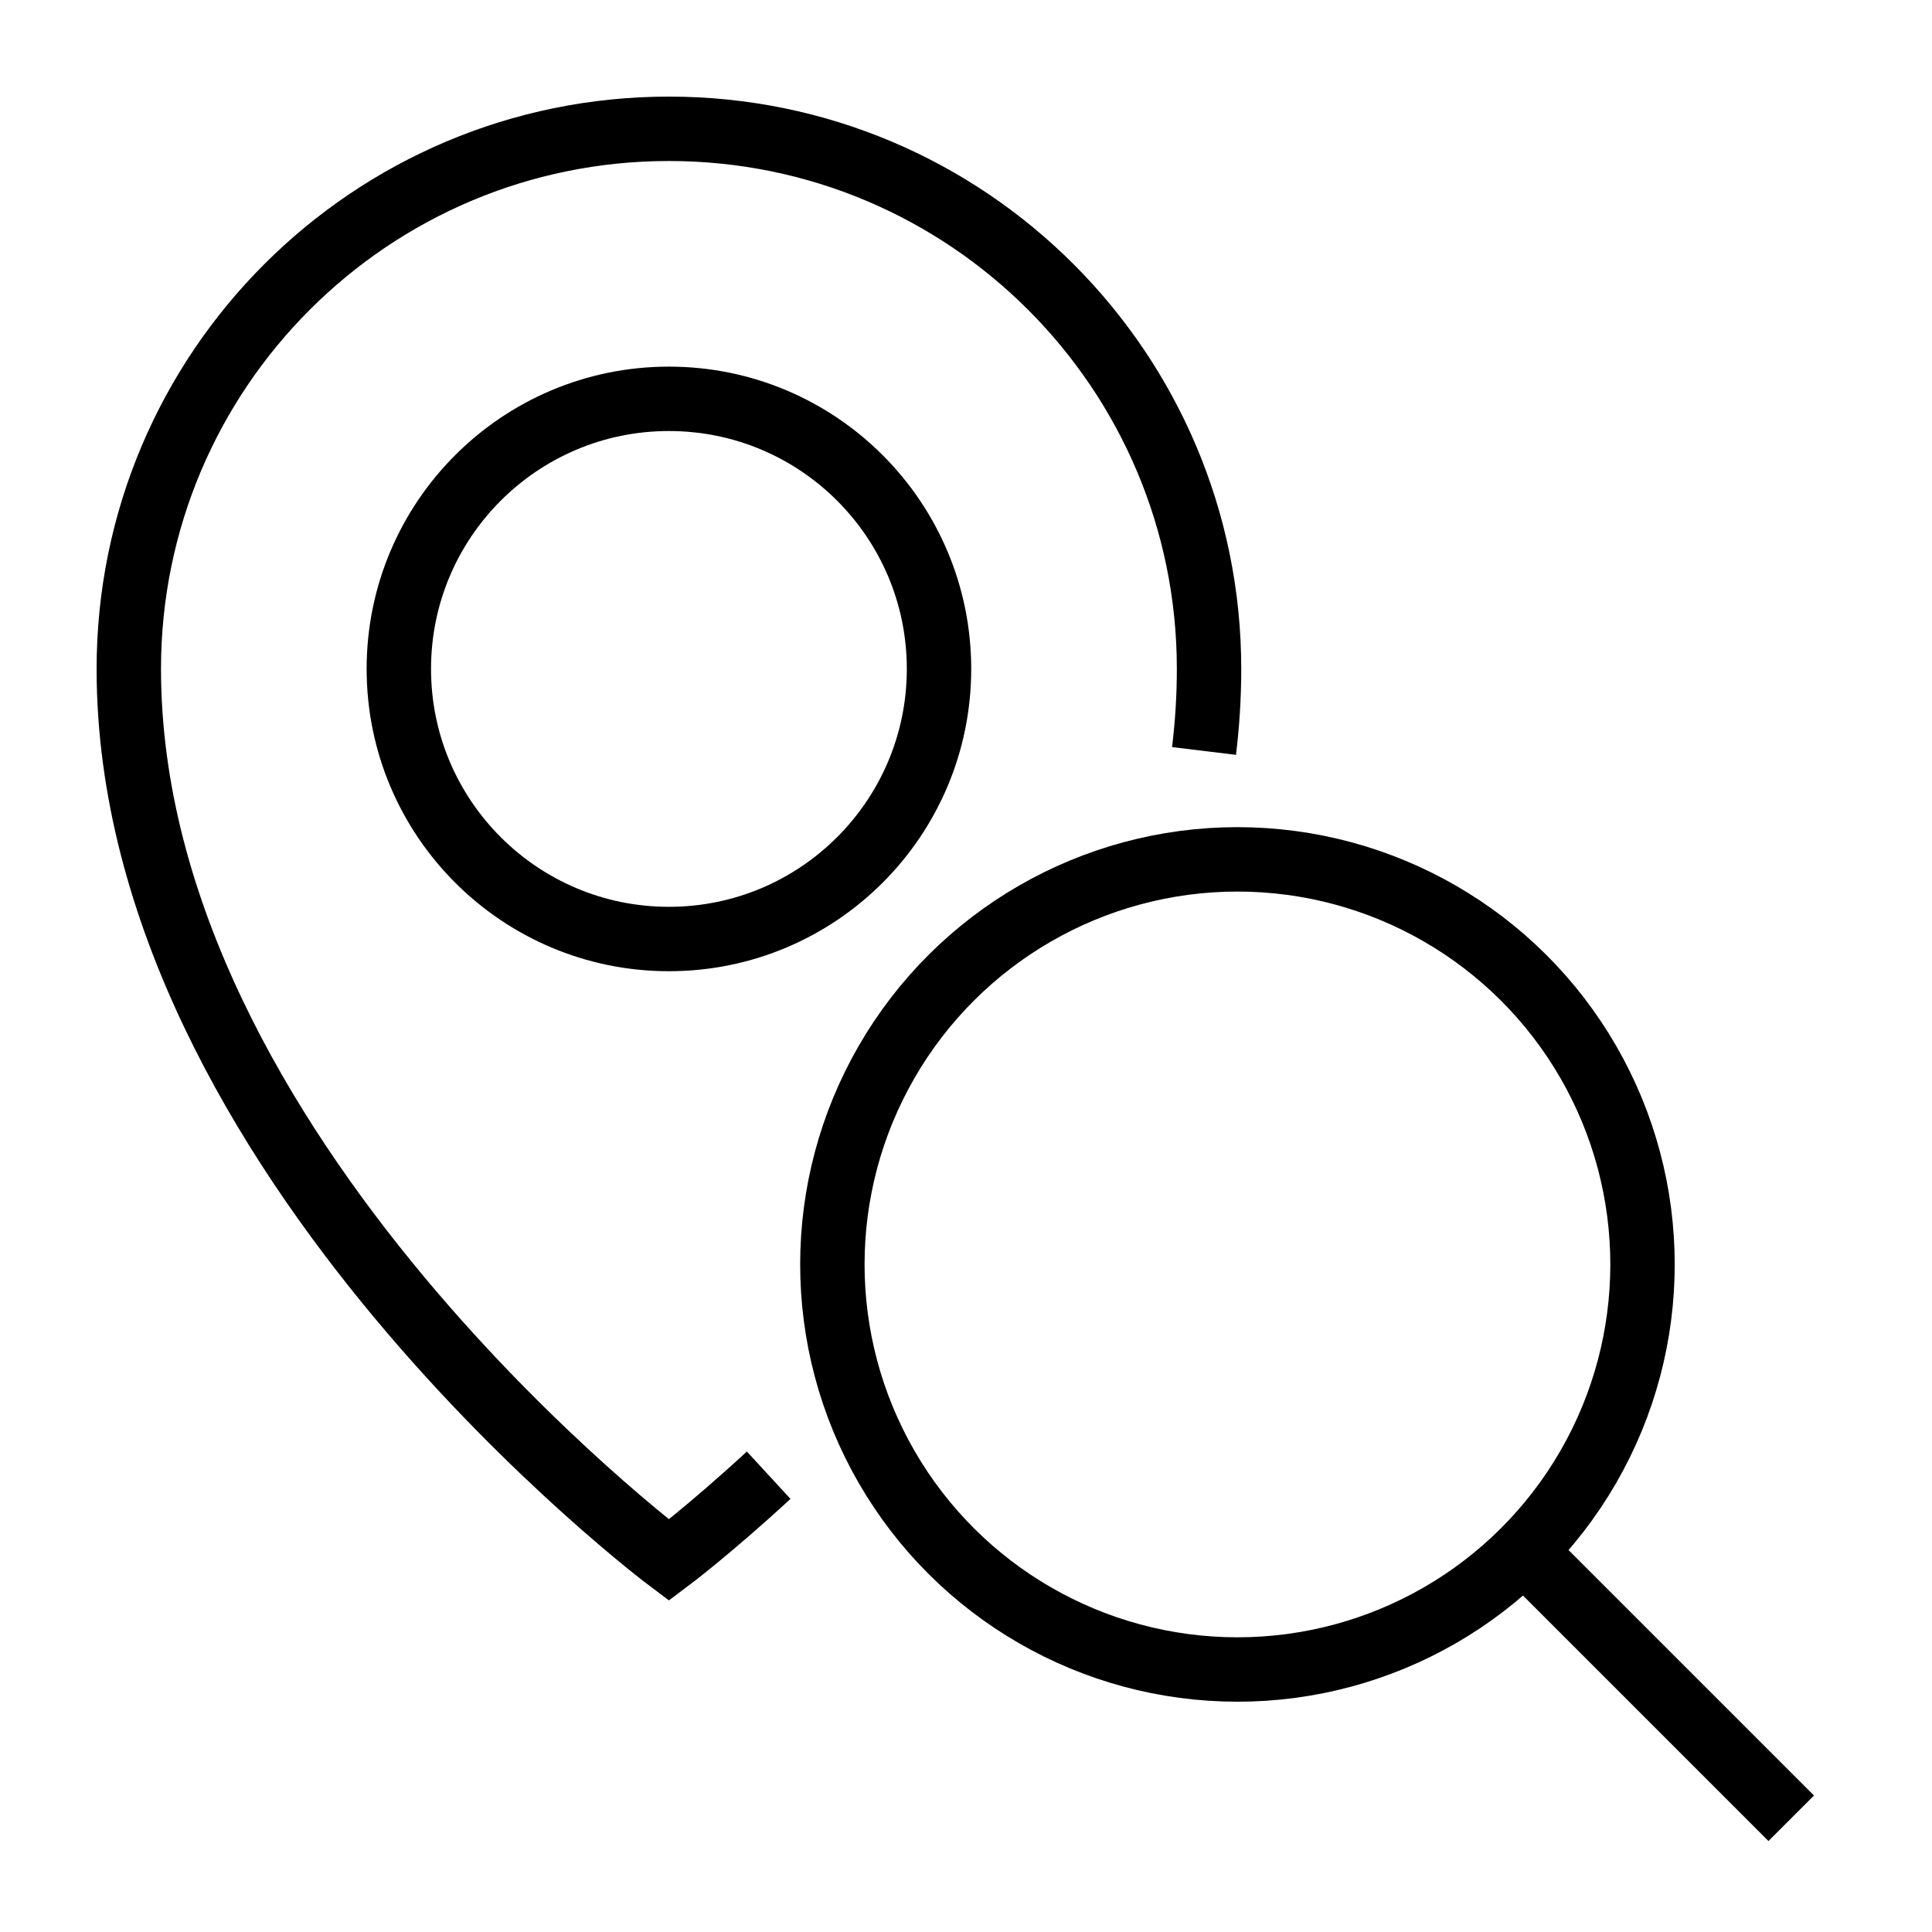
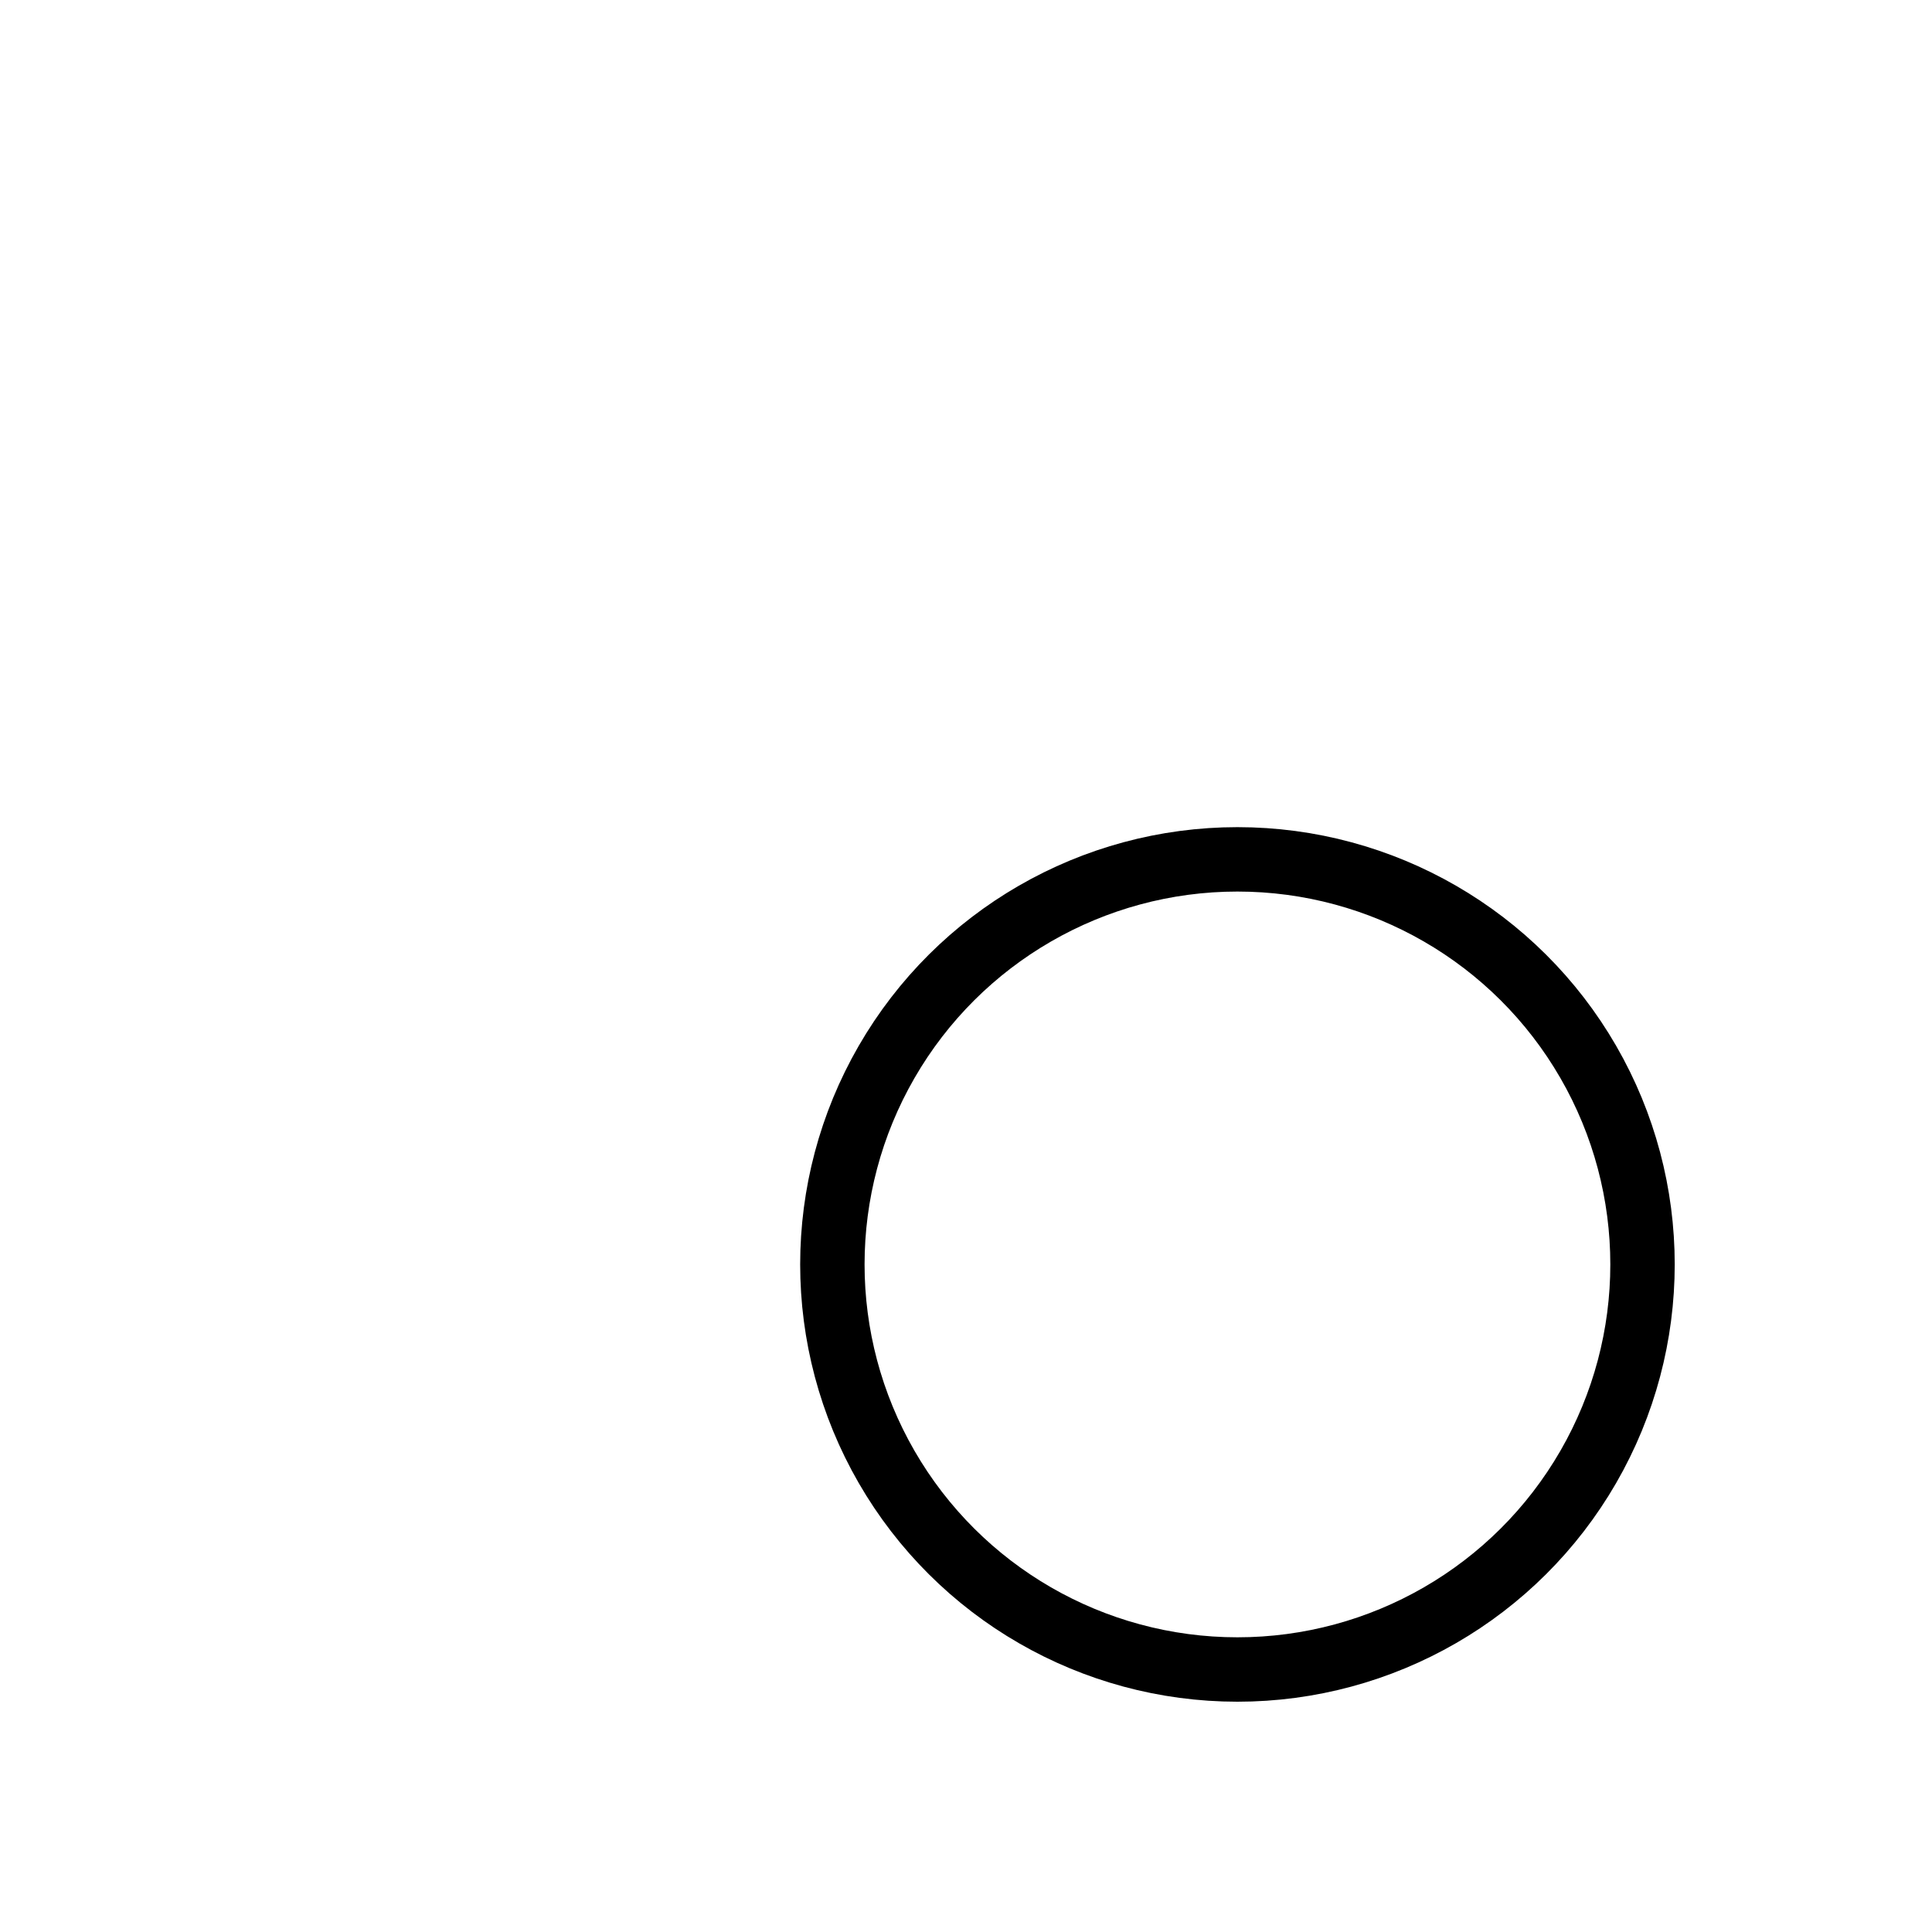
<svg xmlns="http://www.w3.org/2000/svg" width="30px" height="30px" viewBox="0 0 30 30">
  <title>icon-sticky-nav-dealer</title>
  <g id="Icons" stroke="none" stroke-width="1" fill="none" fill-rule="evenodd">
    <g id="Asset-Overview" transform="translate(-230, -1932)">
      <g id="icon-newsletter" transform="translate(230, 1932)">
-         <rect id="bounding-box" x="0" y="0" width="30" height="30" />
        <g id="Group" transform="translate(2, 2)" stroke="#000000">
          <g id="Group-2">
-             <path d="M9.936,20.907 C9.019,21.752 8.387,22.226 8.387,22.226 C8.387,22.226 0,15.935 0,8.387 C0,3.755 3.755,0 8.387,0 C13.019,0 16.774,3.755 16.774,8.387 C16.774,8.816 16.747,9.241 16.696,9.661" id="Path" />
-             <circle id="Oval" cx="8.387" cy="8.387" r="4.194" />
-           </g>
+             </g>
          <circle id="Oval" transform="translate(17.215, 17.634) rotate(-630) translate(-17.215, -17.634) " cx="17.215" cy="17.634" r="6.29" />
-           <line x1="20.803" y1="24.158" x2="26.674" y2="24.158" id="Path" transform="translate(23.738, 24.158) rotate(-315) translate(-23.738, -24.158) " />
        </g>
      </g>
    </g>
  </g>
</svg>